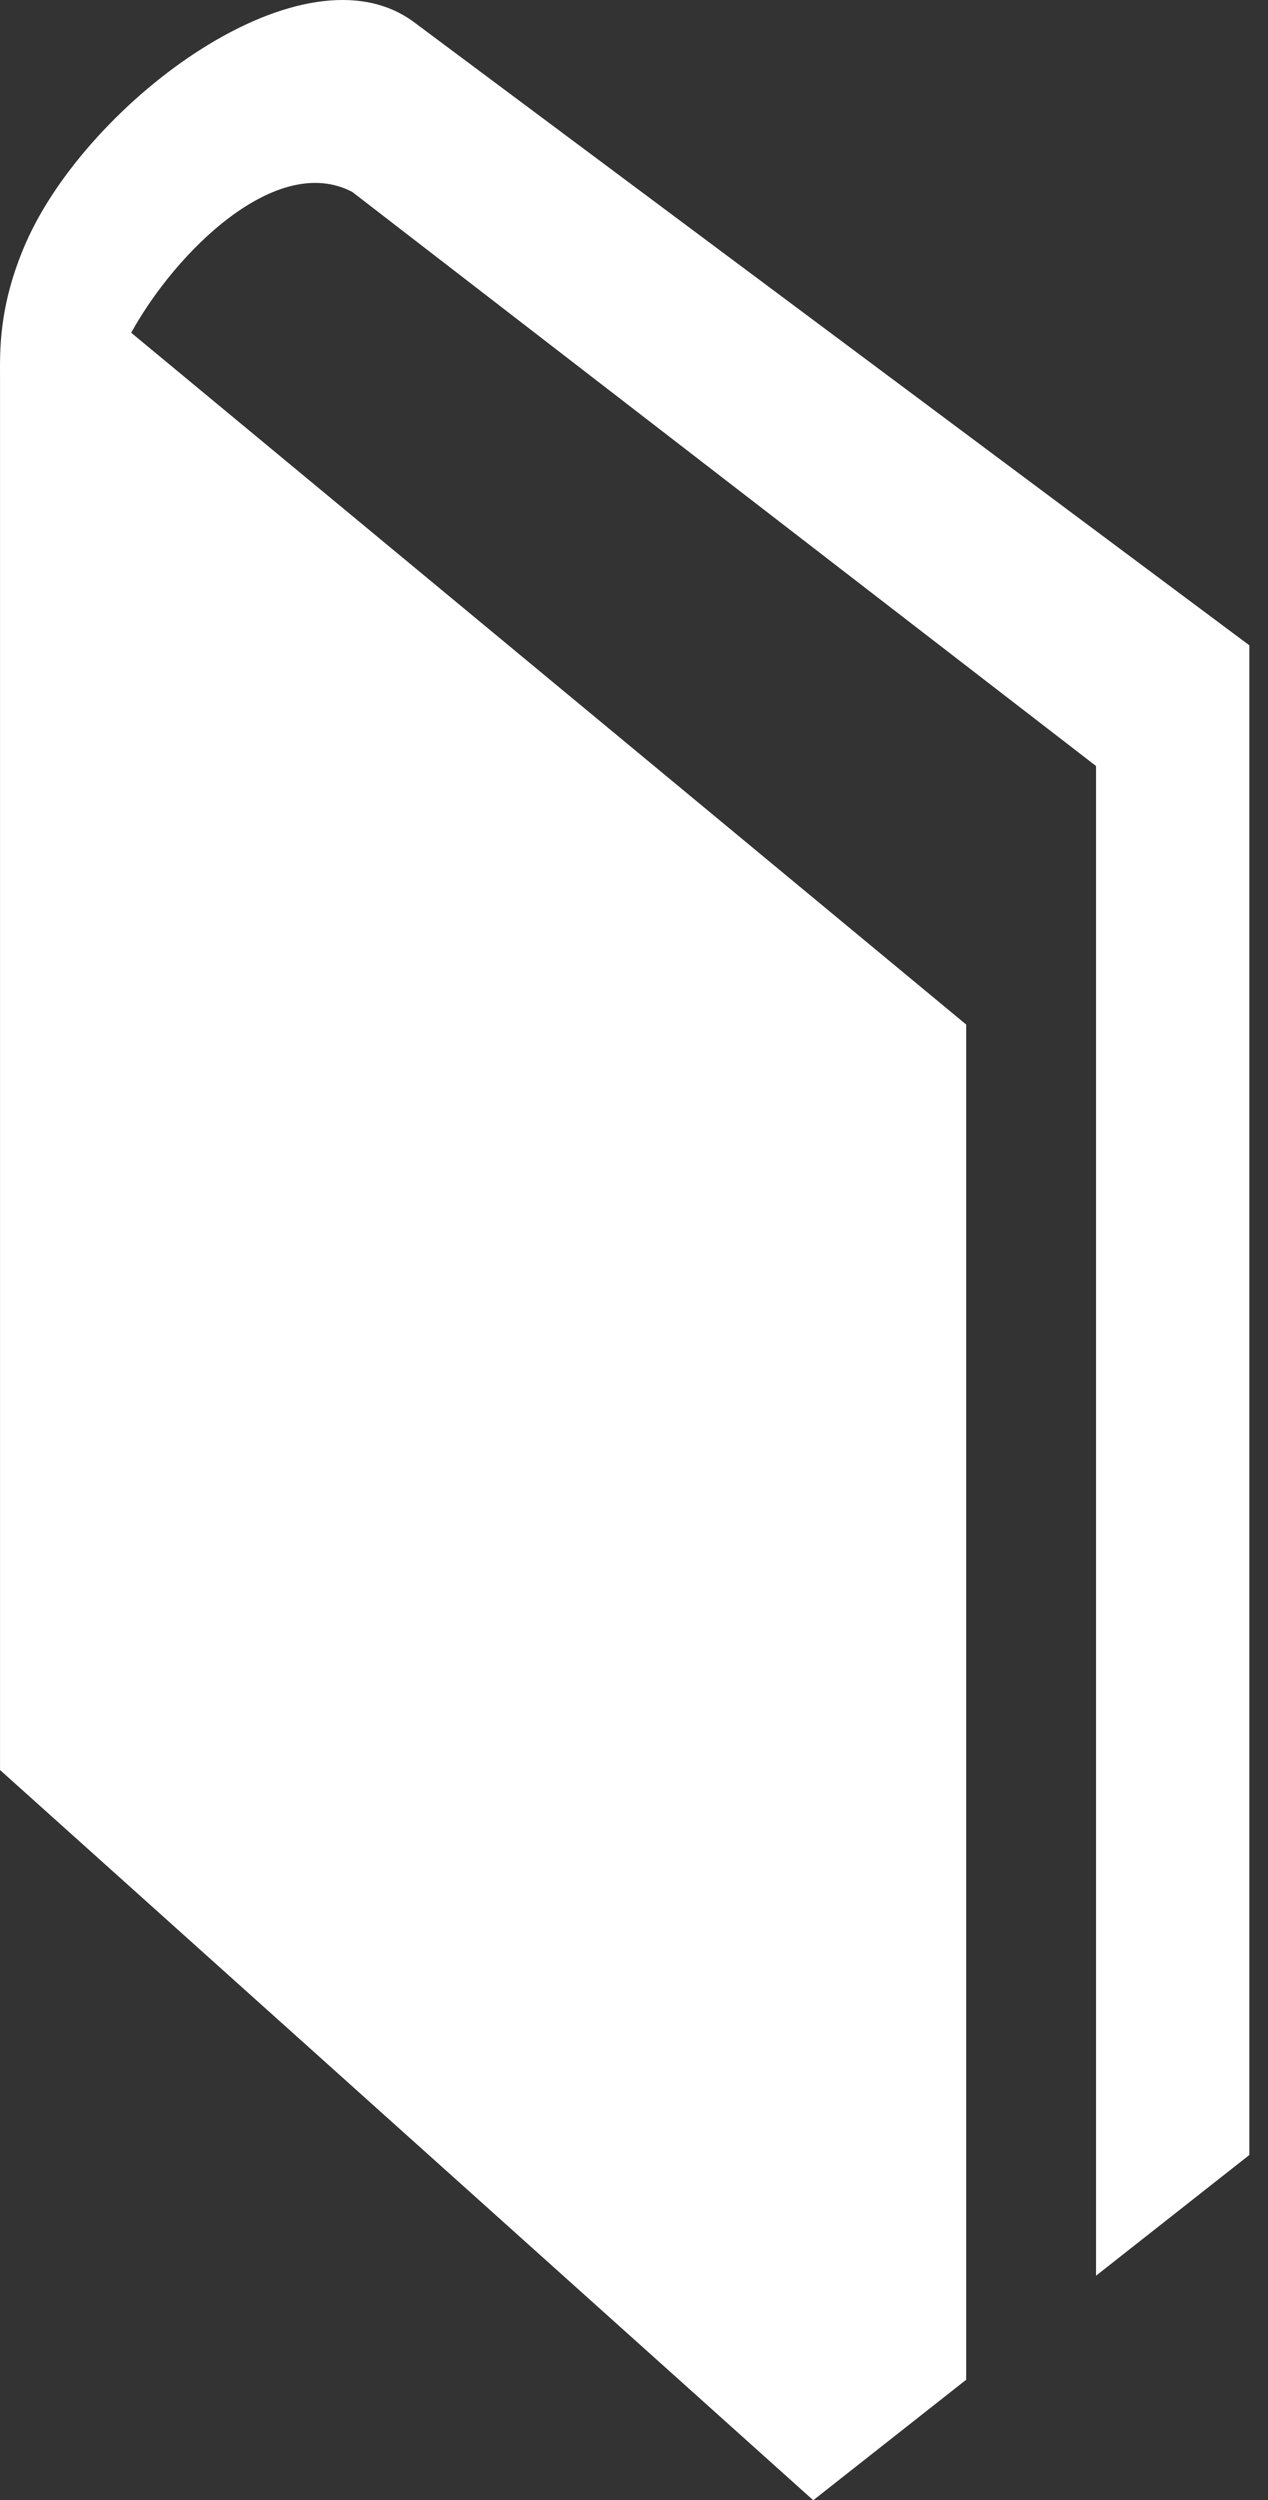
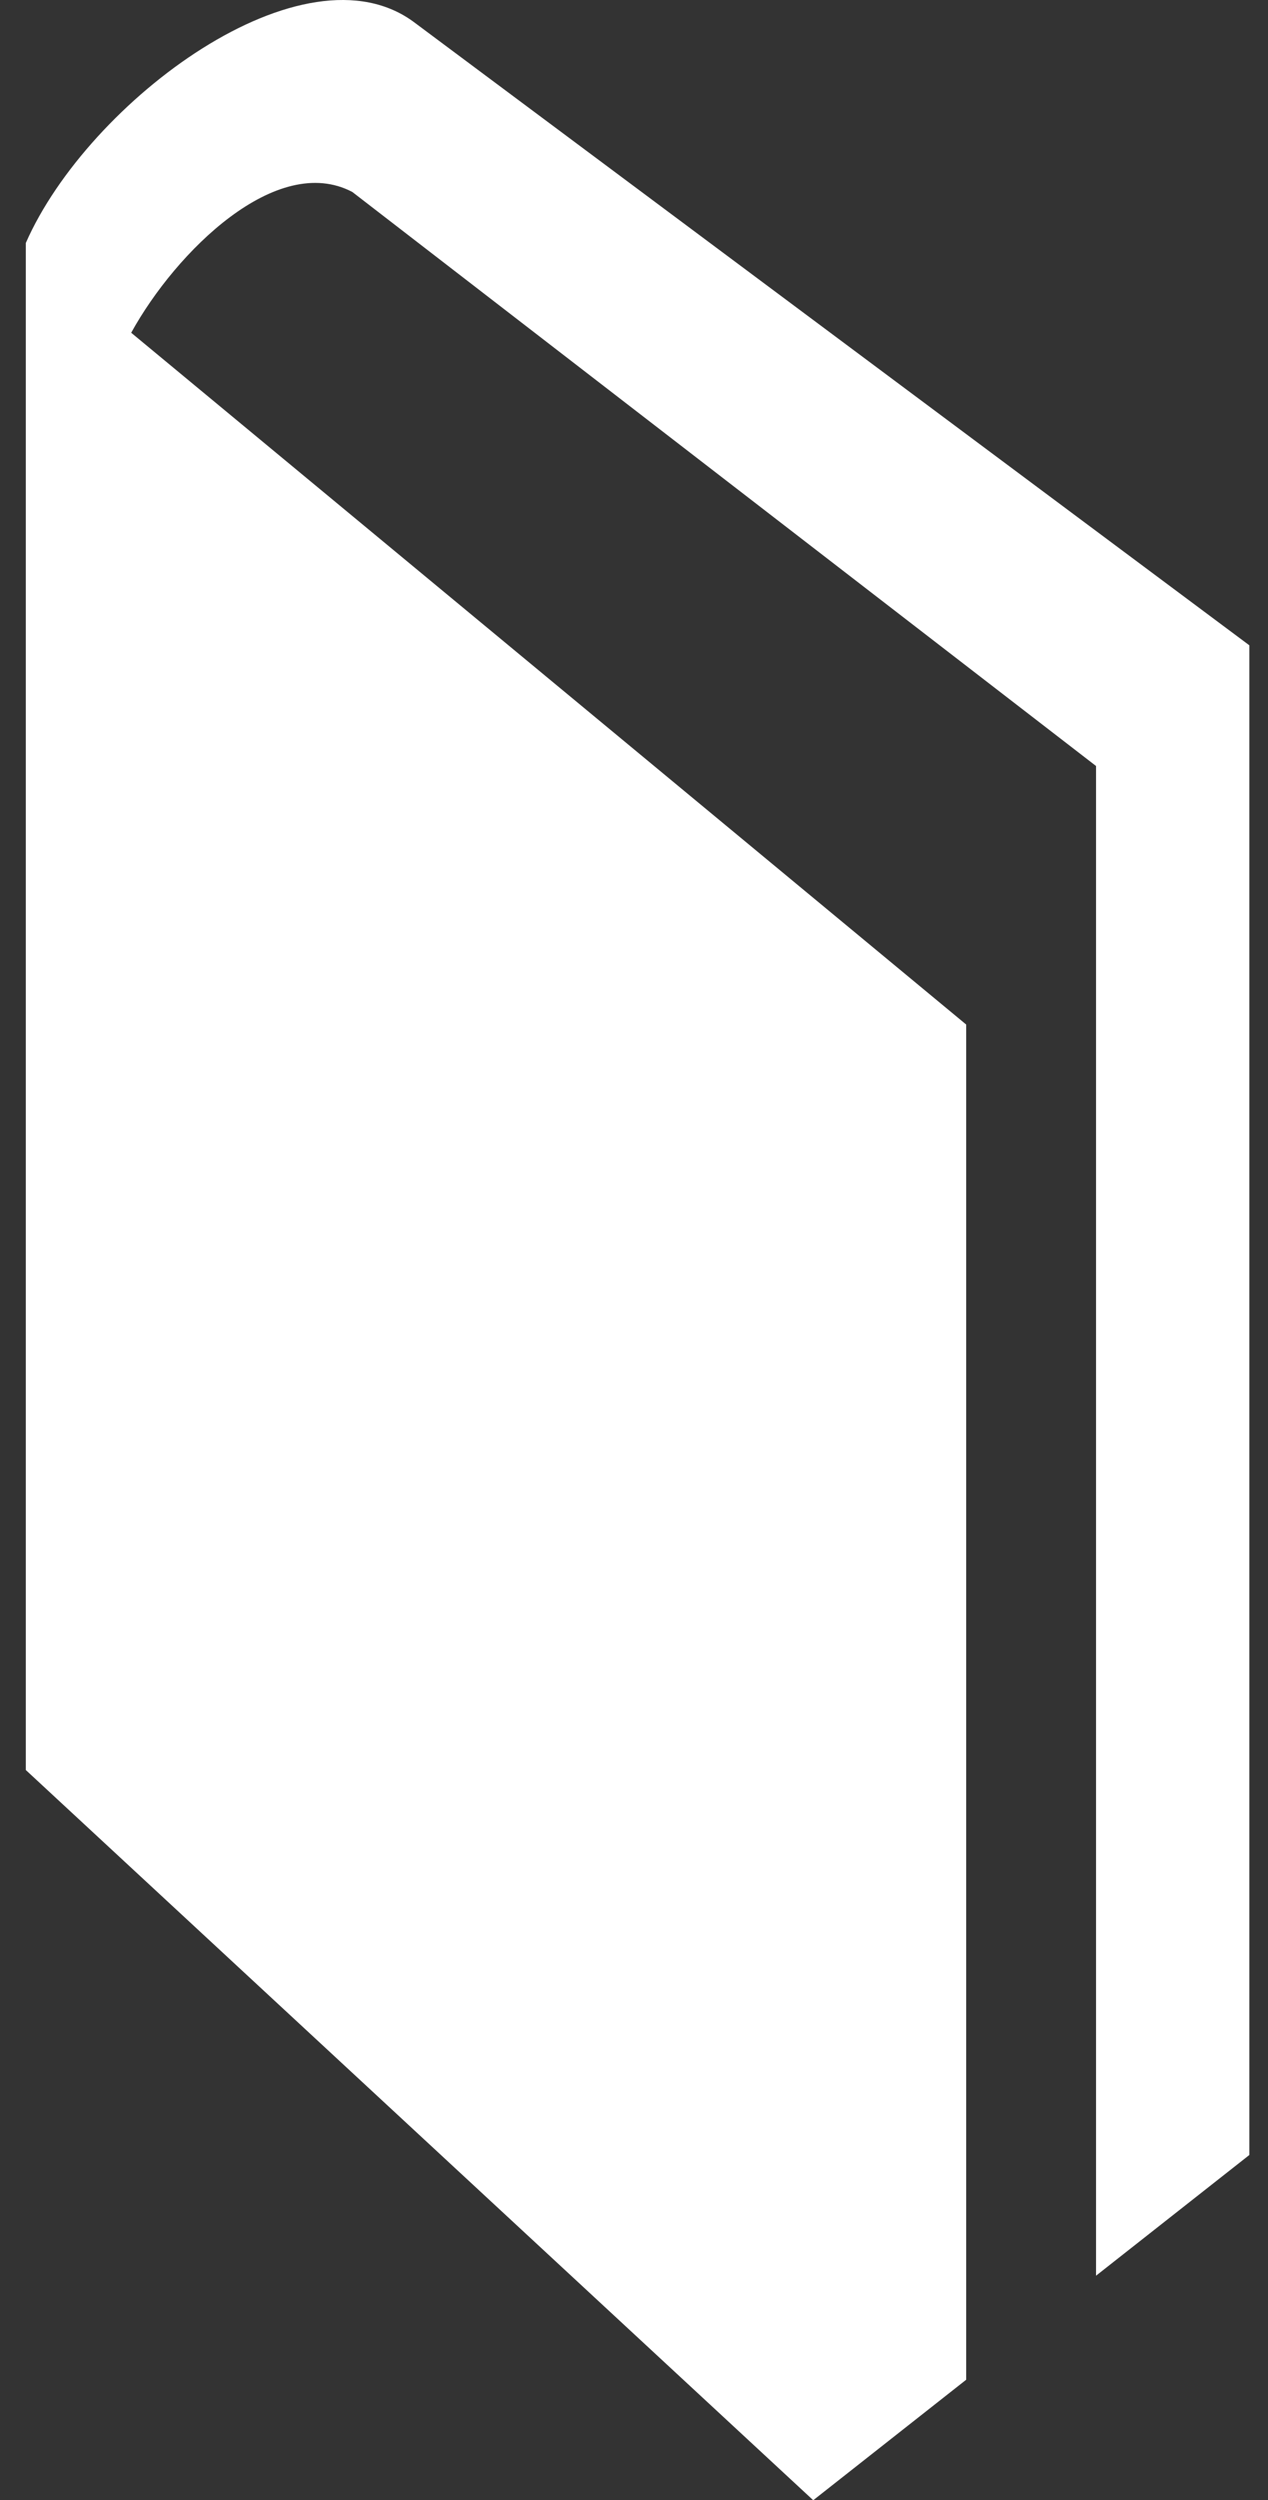
<svg xmlns="http://www.w3.org/2000/svg" width="34" height="67" viewBox="0 0 34 67" fill="none">
  <rect x="0" y="0" width="34" height="67" fill="#333333" stroke="none" />
-   <path d="M11.128 0.614C8.177 -1.626 2.363 2.702 0.692 6.512C-0.052 8.216 0.001 9.445 0.001 10.142V47.432L21.806 67L25.907 63.771V27.455L3.518 8.917C4.72 6.736 7.422 4.077 9.448 5.145L29.389 20.527L29.389 60.983L33.5 57.748V17.293L11.128 0.614Z" fill="white" />
+   <path d="M11.128 0.614C8.177 -1.626 2.363 2.702 0.692 6.512V47.432L21.806 67L25.907 63.771V27.455L3.518 8.917C4.72 6.736 7.422 4.077 9.448 5.145L29.389 20.527L29.389 60.983L33.5 57.748V17.293L11.128 0.614Z" fill="white" />
</svg>